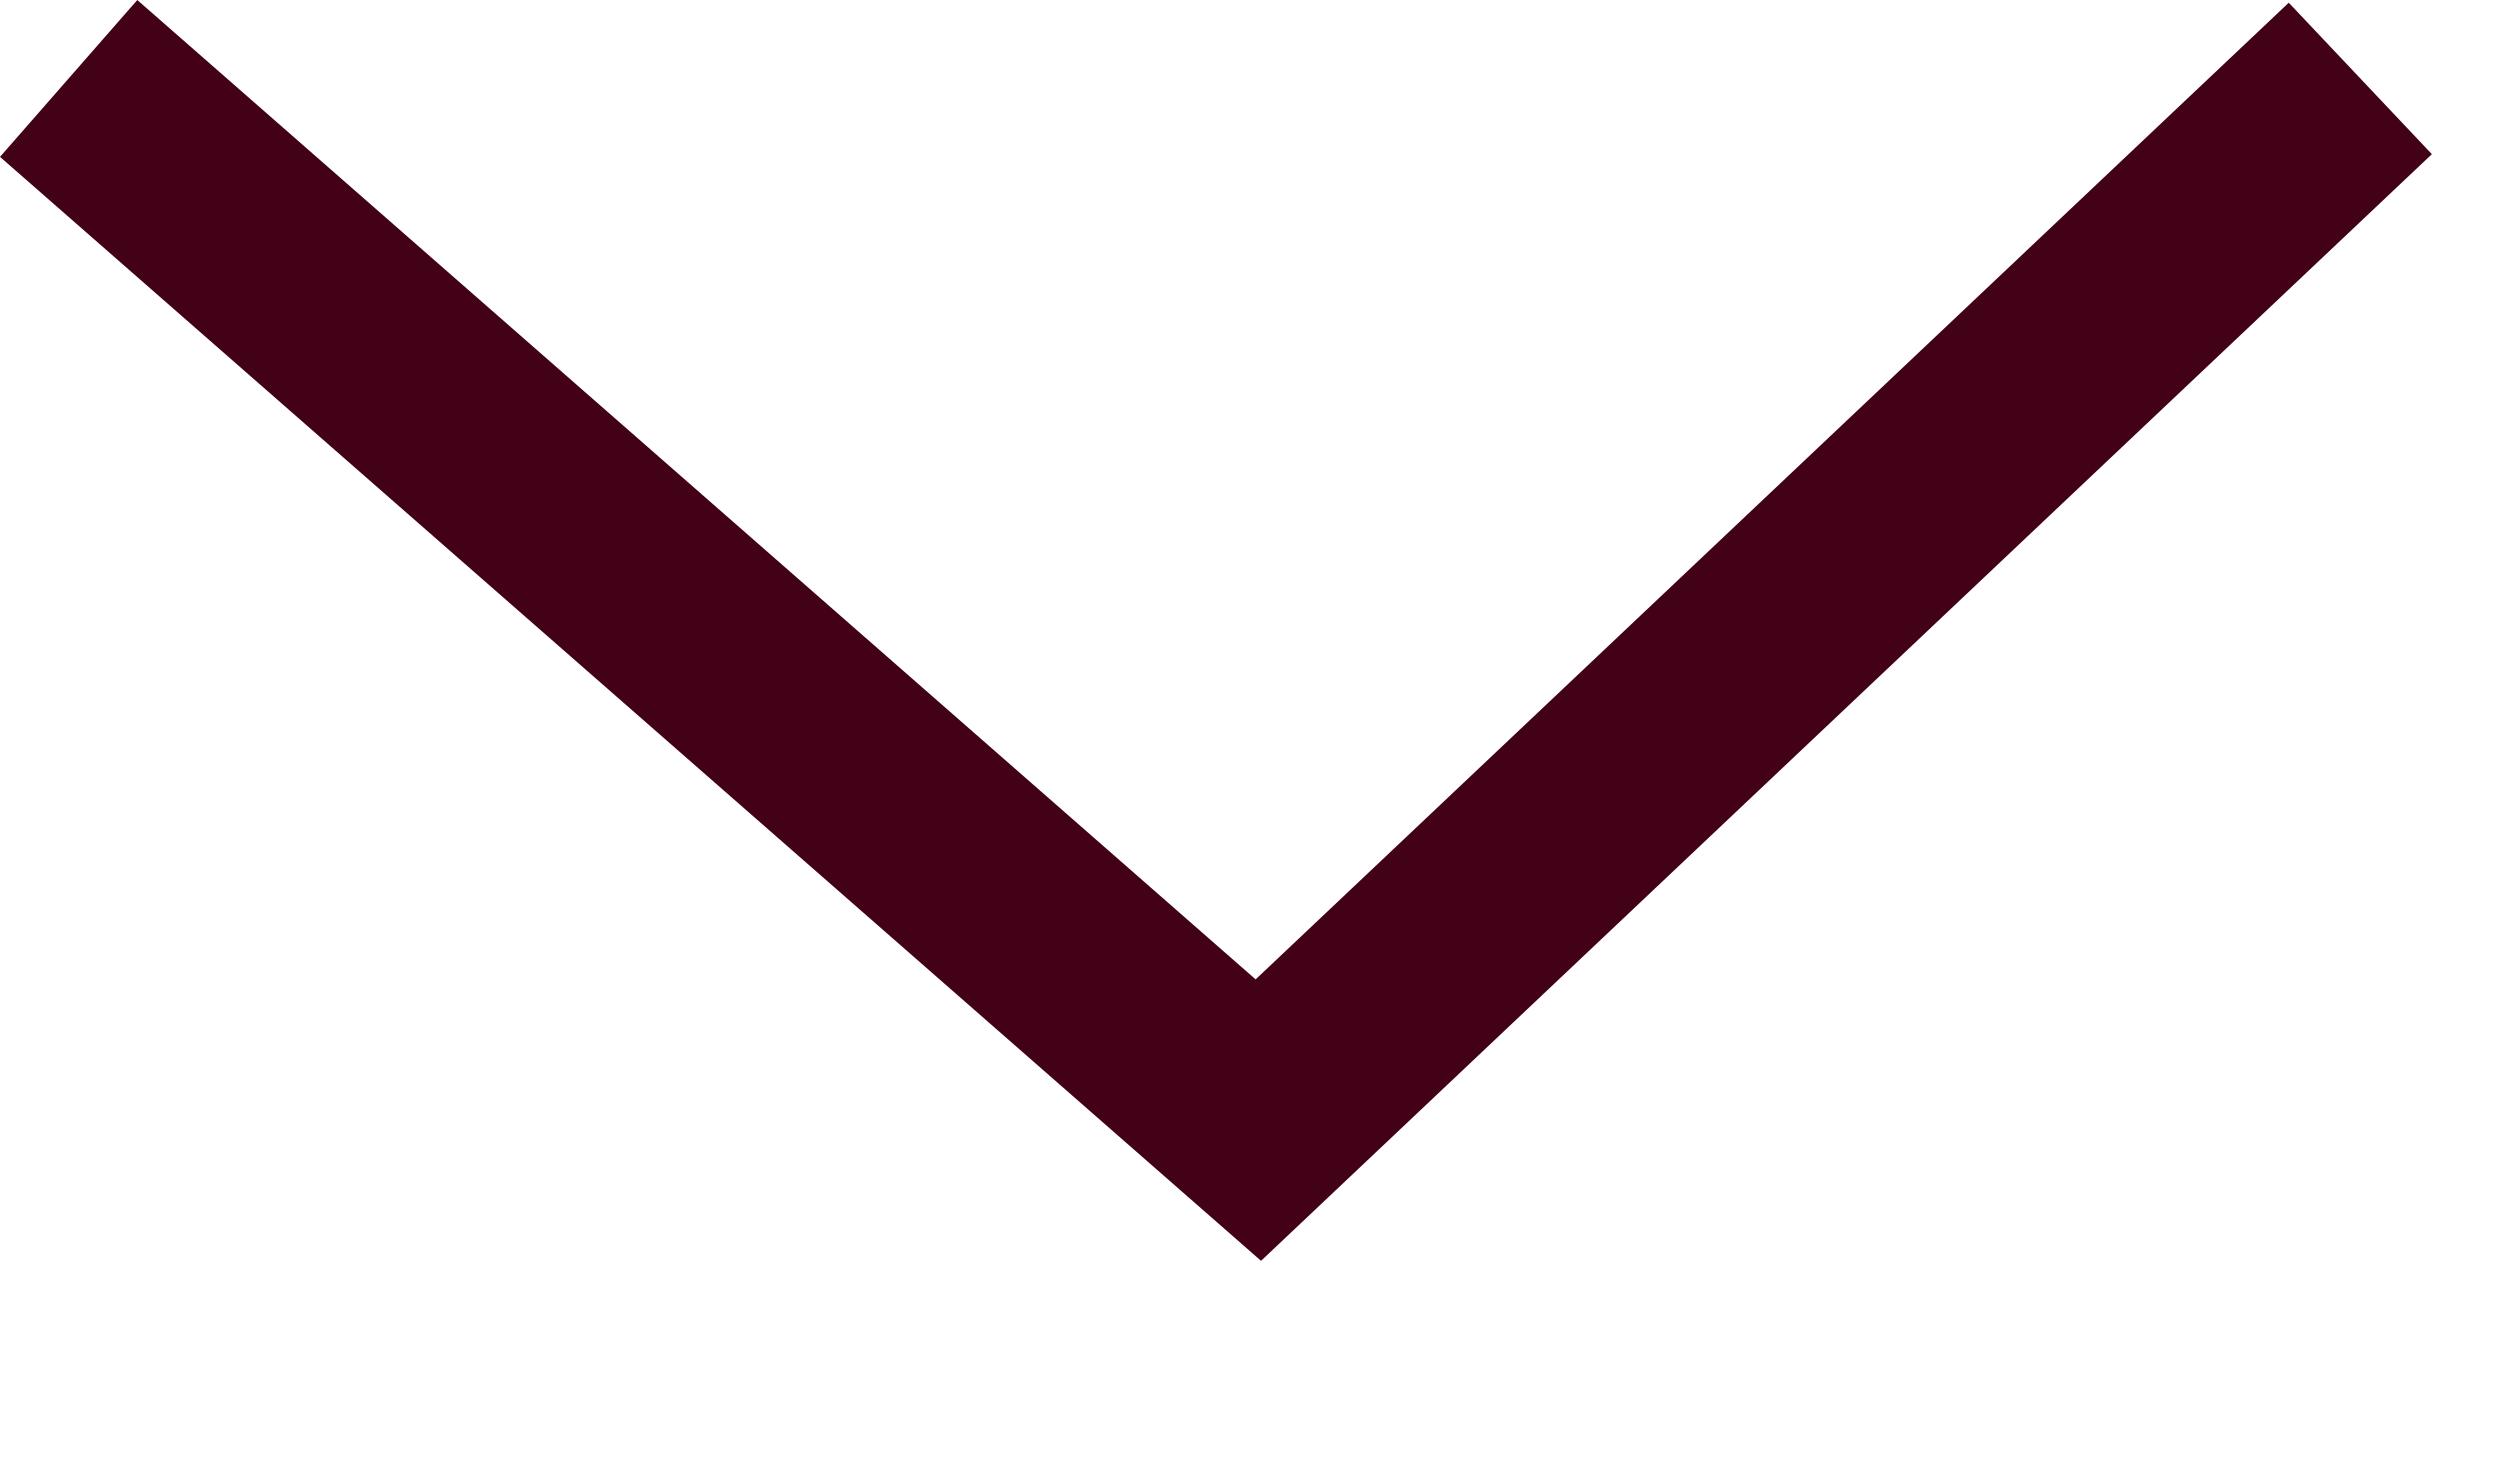
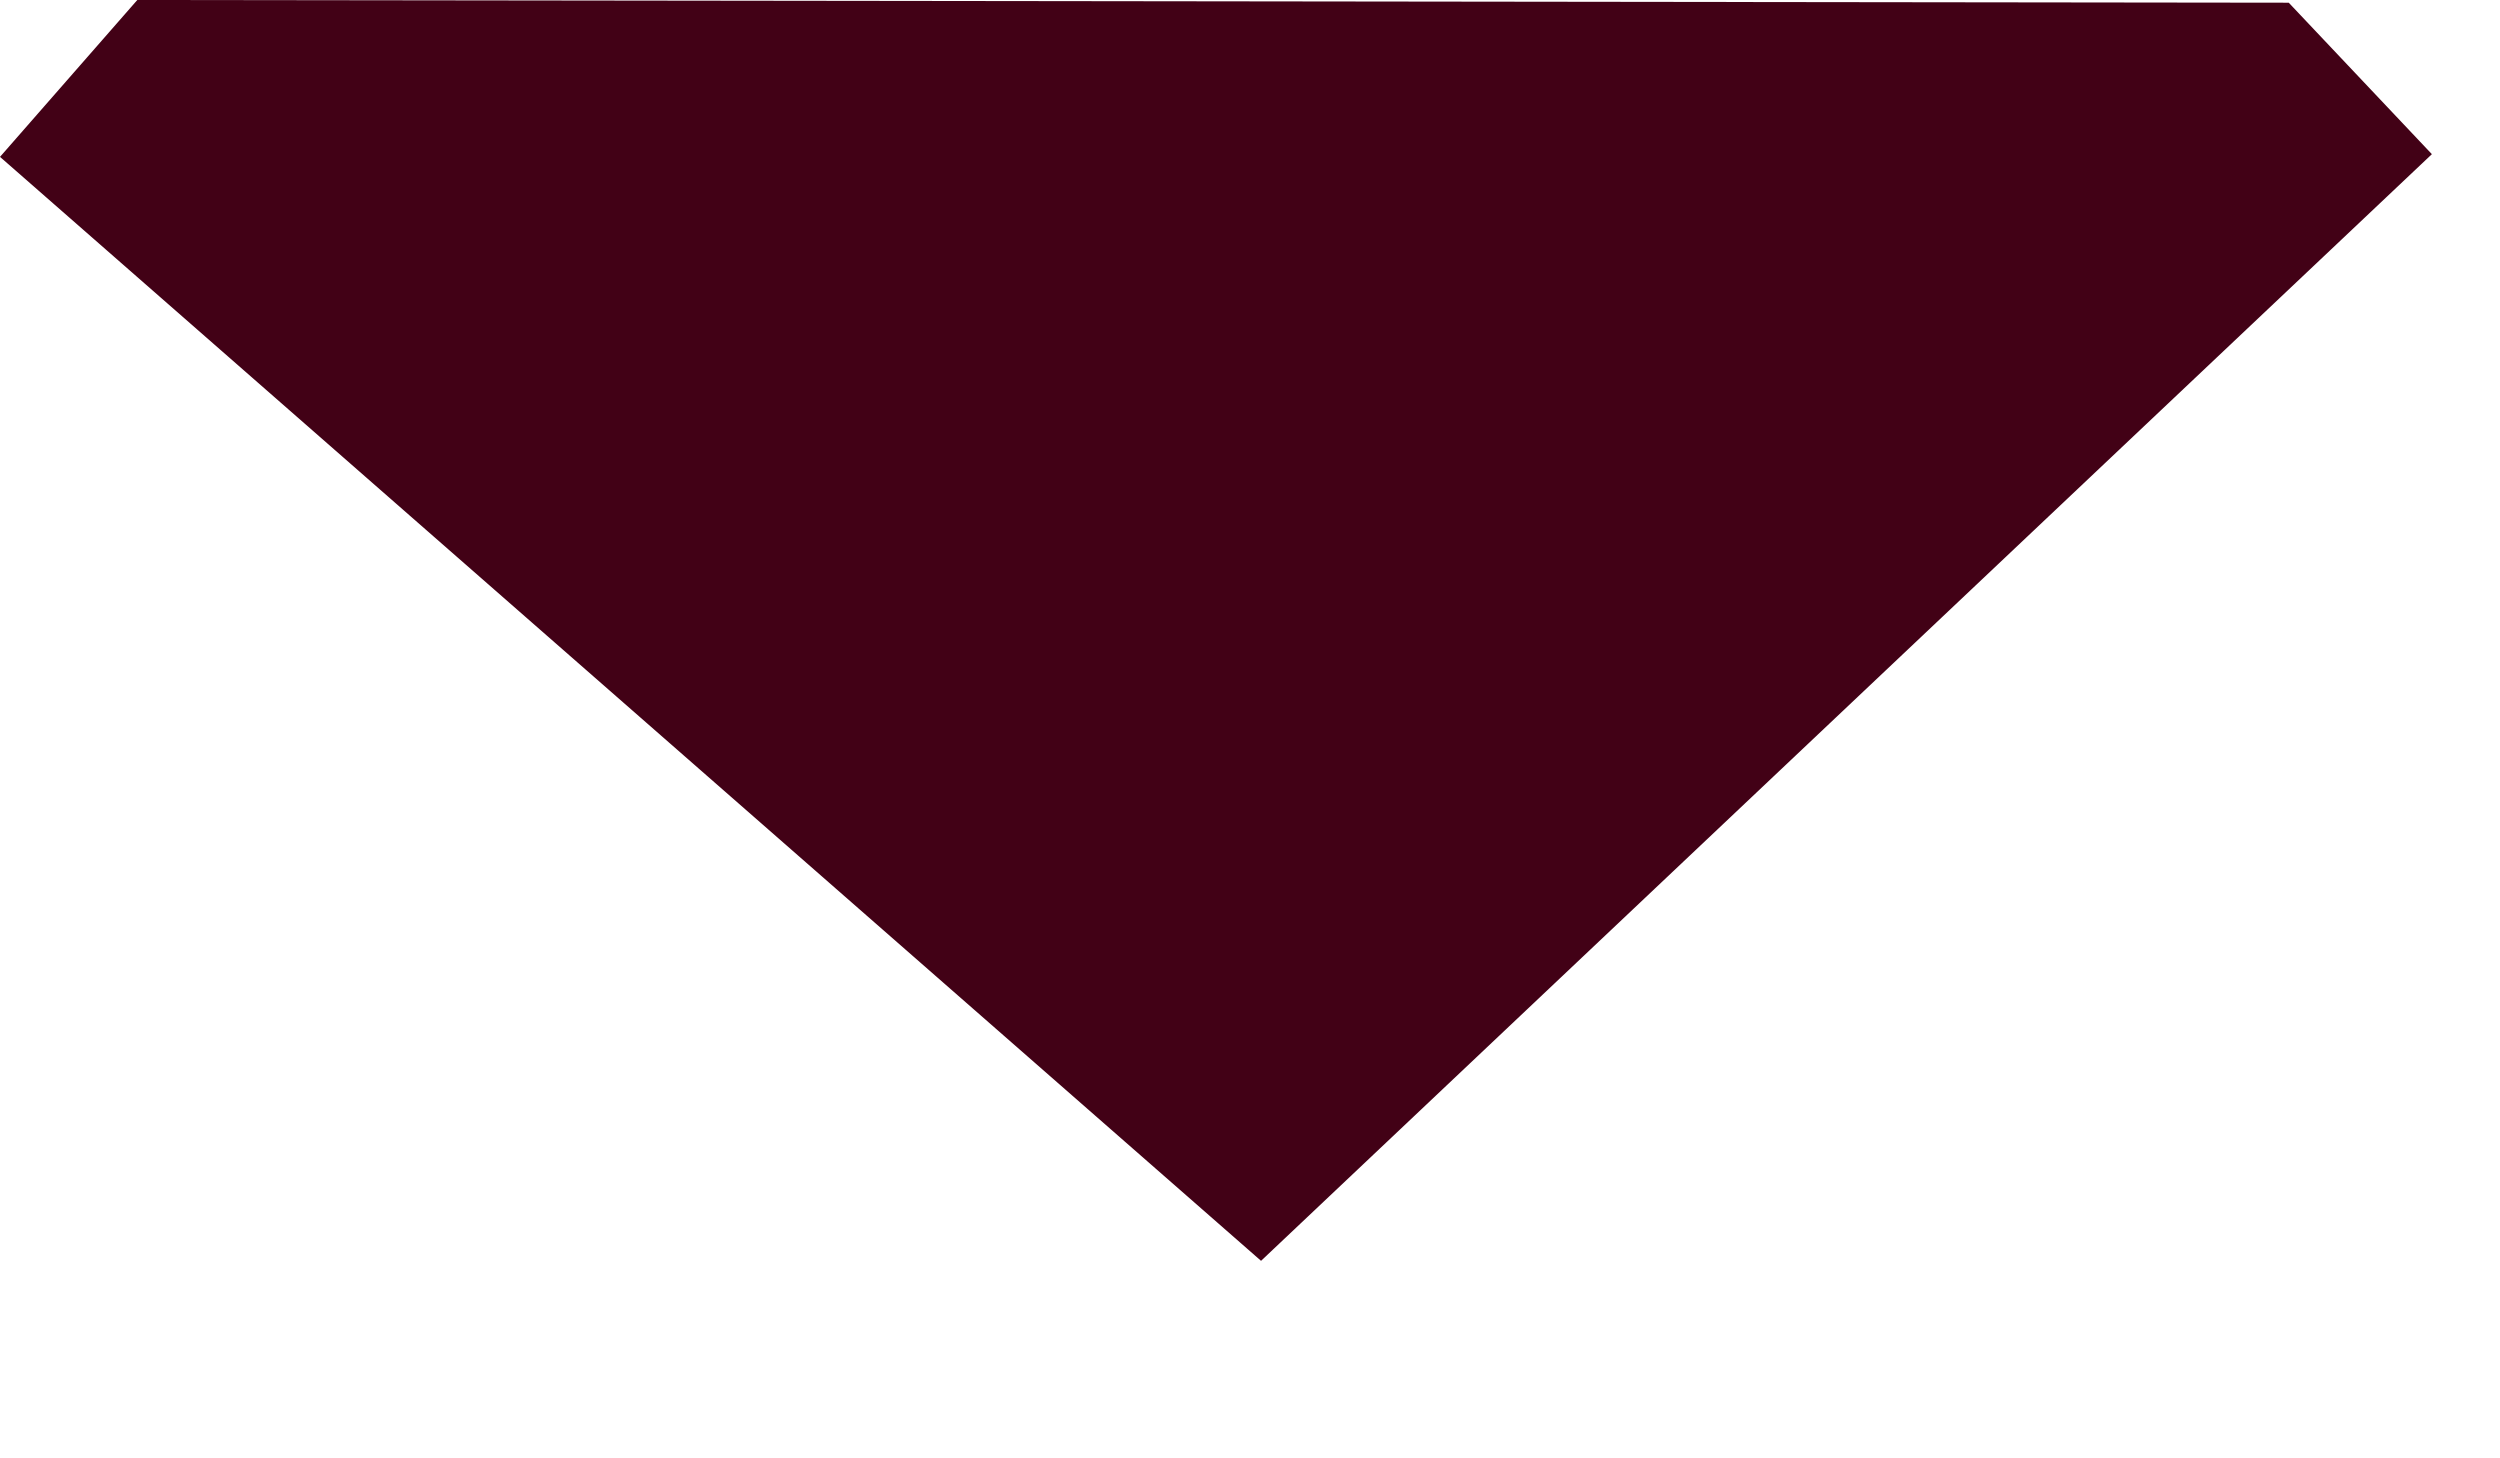
<svg xmlns="http://www.w3.org/2000/svg" width="12" height="7" viewBox="0 0 12 7" fill="none">
-   <path fill-rule="evenodd" clip-rule="evenodd" d="M6.053 6.052L5.23168e-06 0.753L0.659 0L6.027 4.701L10.986 0.013L11.673 0.74L6.053 6.052Z" fill="#420116" />
+   <path fill-rule="evenodd" clip-rule="evenodd" d="M6.053 6.052L5.23168e-06 0.753L0.659 0L10.986 0.013L11.673 0.74L6.053 6.052Z" fill="#420116" />
</svg>